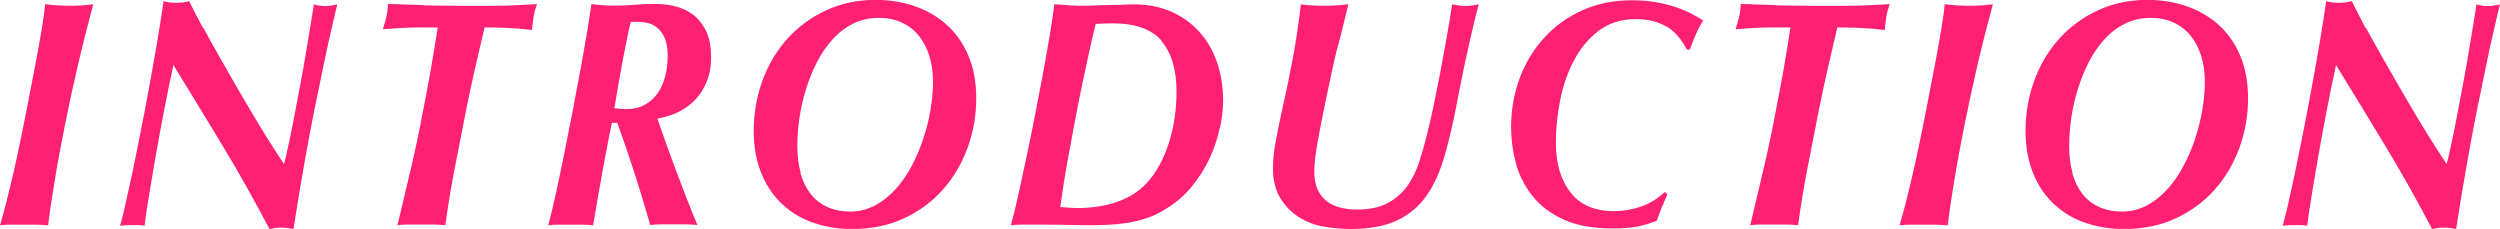
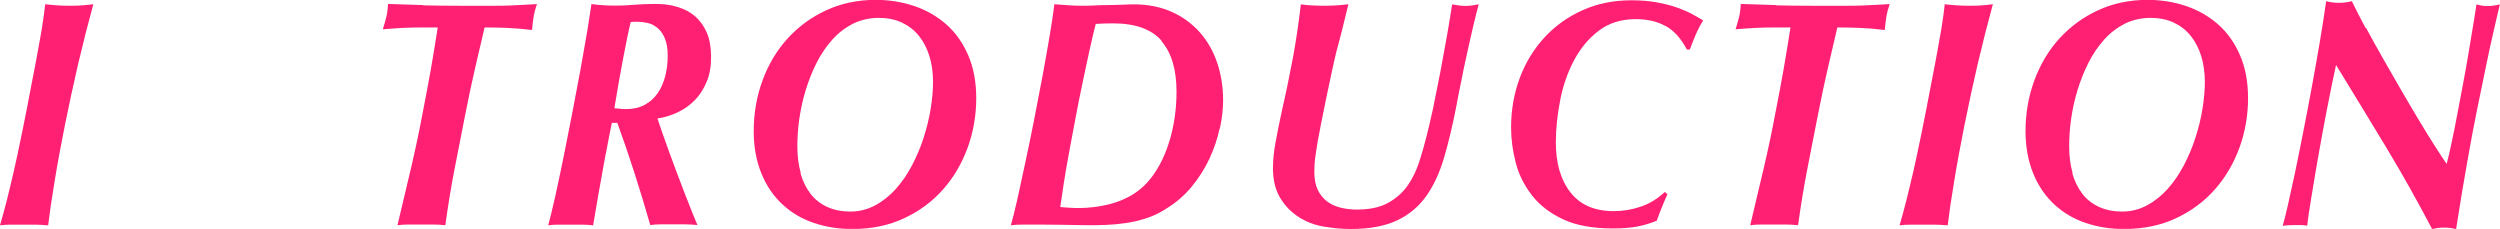
<svg xmlns="http://www.w3.org/2000/svg" id="_レイヤー_2" viewBox="0 0 177.62 16.26">
  <defs>
    <style>.cls-1{fill:#ff1f73;stroke-width:0px;}</style>
  </defs>
  <g id="ro">
    <path class="cls-1" d="M4.06.38c.3.02.61.03.91.03.34,0,.65-.01.91-.03.26-.02.51-.05.75-.08-.37,1.35-.73,2.77-1.08,4.25-.34,1.49-.66,2.94-.94,4.35-.28,1.41-.53,2.74-.73,3.98-.21,1.24-.36,2.29-.46,3.13-.36-.03-.68-.05-.95-.05H.79c-.3,0-.57.02-.79.05.17-.57.32-1.15.48-1.76.15-.61.32-1.3.5-2.08.18-.78.37-1.69.58-2.71s.45-2.25.72-3.68c.17-.84.3-1.56.41-2.15s.2-1.1.27-1.52c.07-.42.12-.77.16-1.06.03-.28.07-.53.09-.75.26.03.54.06.85.08Z" />
-     <path class="cls-1" d="M14.44,1.96c.38.71.79,1.44,1.22,2.2.43.76.87,1.52,1.31,2.28.44.76.87,1.48,1.27,2.15s.78,1.28,1.12,1.81c.34.53.61.95.82,1.25.11-.41.23-.93.36-1.55s.27-1.29.4-2c.14-.71.28-1.45.42-2.22.14-.77.28-1.5.39-2.2s.22-1.34.32-1.93c.1-.59.17-1.07.23-1.44.25.08.52.12.81.12.26,0,.54-.04.85-.12-.08.35-.16.68-.23.98s-.16.71-.28,1.22-.27,1.2-.45,2.07-.42,2.04-.72,3.51c-.17.83-.38,1.96-.63,3.38-.26,1.43-.52,3.03-.8,4.81-.28-.08-.57-.11-.87-.11-.17,0-.31.01-.45.03-.13.02-.26.05-.38.08-1.04-1.98-2.13-3.93-3.29-5.85-1.16-1.92-2.34-3.86-3.54-5.81-.21.95-.42,1.99-.64,3.12-.22,1.13-.42,2.23-.61,3.3-.19,1.07-.35,2.06-.5,2.96-.15.9-.25,1.58-.3,2.04-.14-.03-.28-.05-.43-.05h-.46c-.35,0-.63.02-.85.05.08-.26.2-.72.35-1.38.15-.66.32-1.43.51-2.32.19-.89.38-1.86.59-2.91s.41-2.12.61-3.2c.2-1.08.39-2.15.57-3.21.18-1.06.33-2.04.46-2.94.28.08.58.12.91.12s.63-.04.91-.12c.28.57.6,1.2.98,1.91Z" />
    <path class="cls-1" d="M30.07.38c.83.02,1.71.03,2.62.03h2.42c.39,0,.76,0,1.13-.02.37-.02.71-.03,1.04-.05.33-.02.62-.03.87-.05-.11.32-.19.6-.23.84-.04.24-.08.57-.12,1-.66-.08-1.27-.13-1.82-.15-.55-.02-1.07-.03-1.55-.03-.21.87-.42,1.8-.65,2.78-.23.98-.47,2.12-.73,3.43-.26,1.33-.52,2.65-.77,3.93-.25,1.29-.46,2.59-.64,3.91-.3-.03-.6-.05-.89-.05h-1.73c-.28,0-.54.02-.78.05.32-1.32.63-2.66.95-4.01.32-1.36.61-2.73.87-4.13.19-.98.38-1.96.55-2.93s.33-1.97.49-2.98h-1.08c-.5,0-.96.01-1.39.03s-.9.06-1.43.1c.11-.35.19-.65.25-.89.06-.24.1-.54.12-.91.83.03,1.66.06,2.49.08Z" />
    <path class="cls-1" d="M43.04,10.9c-.13.72-.26,1.4-.37,2.05-.12.64-.22,1.23-.31,1.77-.09.54-.16.97-.22,1.29-.23-.03-.49-.05-.78-.05h-1.74c-.26,0-.48.02-.67.05.14-.51.3-1.19.5-2.06.19-.87.39-1.81.6-2.84.21-1.03.42-2.09.63-3.19.21-1.1.41-2.14.59-3.13.18-.99.33-1.88.47-2.68.13-.8.22-1.4.28-1.82.23.03.5.06.79.08.29.02.59.03.91.03.44,0,.89-.02,1.33-.06.45-.04.96-.06,1.54-.06s1.09.07,1.57.22.9.37,1.25.68c.35.31.62.7.82,1.17s.29,1.05.29,1.72-.1,1.22-.31,1.73-.48.94-.83,1.3c-.35.36-.75.65-1.21.87-.46.22-.95.37-1.46.45.08.25.2.58.34,1,.15.42.31.88.49,1.37.18.49.37,1,.57,1.54s.39,1.04.58,1.52.35.9.51,1.29c.15.38.27.67.35.85-.28-.03-.56-.05-.84-.05h-1.79c-.26,0-.5.02-.72.05-.35-1.21-.71-2.42-1.1-3.63s-.8-2.42-1.24-3.63h-.39c-.15.72-.29,1.44-.42,2.16ZM44.1,7.74c.14,0,.28.01.4.01.5,0,.93-.1,1.3-.3.37-.2.68-.47.92-.82.24-.34.42-.75.54-1.21s.18-.95.18-1.47c0-.49-.07-.89-.2-1.21s-.3-.56-.51-.74c-.21-.18-.43-.29-.68-.36-.25-.06-.49-.09-.72-.09h-.25c-.11,0-.2,0-.27.02-.07.28-.15.63-.24,1.07-.09.44-.19.93-.29,1.47-.1.54-.21,1.12-.32,1.74-.11.61-.21,1.23-.31,1.84.15.02.3.03.45.03Z" />
    <path class="cls-1" d="M54.18,5.7c.42-1.13,1.01-2.12,1.78-2.97.77-.84,1.68-1.51,2.74-2,1.06-.49,2.24-.74,3.52-.74.97,0,1.88.15,2.74.44.86.29,1.62.73,2.28,1.31.66.58,1.17,1.31,1.55,2.19.38.87.57,1.89.57,3.06s-.2,2.38-.61,3.5c-.41,1.12-.99,2.11-1.75,2.97s-1.68,1.54-2.77,2.05c-1.09.51-2.32.76-3.68.76-.97,0-1.87-.14-2.72-.43-.85-.28-1.59-.72-2.23-1.31s-1.14-1.32-1.5-2.2-.55-1.88-.55-3.01c0-1.27.21-2.48.63-3.61ZM56.87,12.3c.16.57.4,1.05.71,1.46s.71.72,1.19.94c.48.22,1.02.33,1.65.33s1.22-.15,1.76-.44c.54-.29,1.03-.68,1.46-1.16s.82-1.04,1.15-1.67c.33-.63.61-1.28.83-1.97s.39-1.36.5-2.05c.11-.68.17-1.32.17-1.92,0-.67-.09-1.29-.26-1.84-.17-.55-.42-1.03-.75-1.44s-.74-.72-1.21-.94c-.48-.22-1.02-.33-1.62-.33-.68,0-1.29.14-1.84.41-.55.28-1.04.65-1.47,1.13s-.8,1.02-1.11,1.63-.57,1.26-.78,1.94c-.21.68-.36,1.37-.46,2.06s-.14,1.35-.14,1.98c0,.67.08,1.3.24,1.86Z" />
    <path class="cls-1" d="M86.65,9.13c-.15.72-.39,1.43-.72,2.14-.33.71-.75,1.37-1.27,2-.52.63-1.15,1.17-1.89,1.61-.44.28-.9.49-1.37.64-.47.15-.94.26-1.42.33-.48.07-.95.11-1.41.13-.46.02-.9.02-1.31.02-.14,0-.38,0-.73-.01-.35,0-.72-.02-1.12-.02-.39,0-.76-.01-1.11-.01h-1.78c-.28,0-.51.02-.7.05.12-.43.28-1.05.46-1.85.18-.8.37-1.69.58-2.67.21-.97.42-2,.63-3.07.21-1.07.41-2.12.6-3.13.19-1.01.35-1.96.5-2.83s.25-1.59.32-2.16c.36.03.71.06,1.06.08.34.02.7.03,1.06.03.14,0,.38,0,.71-.02s.69-.03,1.07-.03c.37,0,.73-.02,1.07-.03.34-.02.57-.02.69-.02.99,0,1.88.18,2.67.53.79.35,1.45.84,2,1.45.54.61.96,1.34,1.24,2.17.28.84.42,1.73.42,2.68,0,.61-.08,1.28-.23,2ZM82.54,2.91c-.72-.84-1.88-1.25-3.47-1.25-.21,0-.41,0-.61.01s-.4.02-.61.03c-.14.54-.29,1.17-.45,1.91-.16.74-.32,1.51-.5,2.33-.17.82-.34,1.66-.5,2.52-.16.86-.31,1.68-.46,2.46-.14.78-.27,1.5-.37,2.16-.1.66-.18,1.2-.24,1.63.19.02.41.03.66.05.25.02.49.02.72.02.29,0,.63-.02,1.04-.07.4-.05.82-.13,1.25-.25.43-.12.87-.3,1.29-.53s.82-.54,1.18-.92c.34-.37.65-.8.92-1.3.27-.5.49-1.03.67-1.6.18-.57.31-1.16.4-1.77s.13-1.22.13-1.82c0-1.58-.36-2.79-1.09-3.62Z" />
    <path class="cls-1" d="M93.17.38c.3.02.6.03.89.03.32,0,.63-.01.93-.03.3-.02.57-.05.81-.08-.14.57-.28,1.13-.41,1.68-.14.55-.28,1.11-.44,1.68-.1.4-.21.9-.34,1.5-.13.6-.26,1.21-.39,1.84-.13.63-.25,1.22-.36,1.78-.11.56-.19,1-.25,1.32-.08.48-.14.87-.18,1.18-.03.31-.05.62-.05.93,0,.51.08.93.24,1.27.16.34.38.61.65.82.28.21.6.36.96.45.37.09.75.14,1.17.14.91,0,1.65-.16,2.23-.48.57-.32,1.04-.74,1.39-1.24.35-.51.62-1.07.82-1.69s.37-1.23.52-1.83c.12-.46.27-1.1.45-1.92.17-.82.34-1.69.52-2.6.17-.91.33-1.81.49-2.68.15-.87.27-1.59.35-2.14.17.03.33.06.49.08.16.02.31.03.47.03.28,0,.59-.04.93-.12-.12.46-.26.99-.4,1.6-.14.61-.29,1.24-.43,1.9-.15.66-.29,1.33-.42,2-.14.67-.26,1.3-.37,1.89-.25,1.26-.52,2.41-.83,3.47s-.72,1.97-1.25,2.73c-.53.76-1.22,1.35-2.08,1.76-.86.41-1.96.62-3.31.62-.62,0-1.26-.06-1.92-.17-.66-.11-1.25-.34-1.78-.68s-.97-.79-1.31-1.35c-.34-.56-.52-1.26-.52-2.1,0-.58.06-1.21.19-1.89.12-.67.29-1.49.5-2.46.28-1.21.52-2.42.75-3.63.22-1.21.4-2.44.54-3.68.23.03.5.06.81.08Z" />
    <path class="cls-1" d="M118.33,1.85c-.59-.33-1.29-.49-2.12-.49-1.04,0-1.91.28-2.63.83-.72.55-1.3,1.25-1.75,2.1-.45.85-.78,1.79-.98,2.82s-.31,2.02-.31,2.99c0,1.49.34,2.68,1.04,3.57.69.89,1.72,1.33,3.08,1.33.66,0,1.3-.11,1.92-.32.62-.21,1.19-.56,1.7-1.04l.19.16c-.15.34-.29.65-.4.93s-.24.6-.36.95c-.44.18-.89.32-1.36.41-.46.09-1.05.14-1.77.14-1.41,0-2.58-.21-3.51-.64-.93-.43-1.67-1-2.22-1.7-.55-.71-.94-1.48-1.16-2.33-.22-.85-.33-1.68-.33-2.5,0-1.26.21-2.43.62-3.53.41-1.1,1-2.05,1.76-2.88.76-.82,1.66-1.46,2.71-1.93s2.2-.7,3.46-.7c.68,0,1.28.05,1.82.15.54.1,1.01.22,1.43.37.41.15.77.3,1.08.47.3.17.56.31.77.44-.22.35-.41.72-.57,1.1-.16.38-.29.71-.38.97h-.21c-.41-.78-.91-1.34-1.5-1.67Z" />
    <path class="cls-1" d="M126.18.38c.83.02,1.71.03,2.62.03h2.42c.39,0,.76,0,1.13-.02.37-.02.71-.03,1.04-.05.33-.02.62-.03.87-.05-.11.32-.19.6-.23.84-.04.24-.08.57-.12,1-.66-.08-1.27-.13-1.82-.15-.55-.02-1.07-.03-1.55-.03-.21.87-.42,1.8-.65,2.78-.23.98-.47,2.12-.73,3.43-.26,1.33-.52,2.65-.77,3.93-.25,1.29-.46,2.59-.64,3.91-.3-.03-.6-.05-.89-.05h-1.73c-.28,0-.54.02-.78.05.32-1.32.63-2.66.95-4.01.32-1.36.61-2.73.87-4.13.19-.98.38-1.96.55-2.93s.33-1.97.49-2.98h-1.08c-.5,0-.96.01-1.39.03s-.9.06-1.43.1c.11-.35.19-.65.25-.89.06-.24.1-.54.12-.91.83.03,1.66.06,2.49.08Z" />
    <path class="cls-1" d="M139.02.38c.3.02.61.03.91.03.34,0,.65-.01.91-.03.26-.02.51-.05.75-.08-.37,1.35-.73,2.77-1.08,4.25-.34,1.49-.66,2.94-.94,4.35-.28,1.41-.53,2.74-.73,3.98-.21,1.24-.36,2.29-.46,3.13-.36-.03-.68-.05-.95-.05h-1.68c-.3,0-.57.02-.79.05.17-.57.32-1.15.48-1.76.15-.61.32-1.3.5-2.08.18-.78.37-1.69.58-2.71s.45-2.25.72-3.68c.17-.84.3-1.56.41-2.15s.2-1.1.27-1.52c.07-.42.12-.77.16-1.06.03-.28.07-.53.09-.75.26.03.54.06.85.08Z" />
    <path class="cls-1" d="M144.54,5.7c.42-1.13,1.01-2.12,1.78-2.97.77-.84,1.68-1.51,2.74-2,1.06-.49,2.24-.74,3.52-.74.97,0,1.88.15,2.74.44.86.29,1.62.73,2.28,1.31.66.58,1.17,1.31,1.55,2.19.38.87.57,1.89.57,3.06s-.2,2.38-.61,3.5c-.41,1.12-.99,2.11-1.75,2.97s-1.68,1.54-2.77,2.05c-1.09.51-2.32.76-3.68.76-.97,0-1.87-.14-2.72-.43-.85-.28-1.59-.72-2.23-1.31s-1.14-1.32-1.5-2.2-.55-1.88-.55-3.01c0-1.27.21-2.48.63-3.61ZM147.23,12.3c.16.57.4,1.05.71,1.46s.71.72,1.19.94c.48.22,1.02.33,1.65.33s1.22-.15,1.76-.44c.54-.29,1.03-.68,1.46-1.16s.82-1.04,1.15-1.67c.33-.63.61-1.28.83-1.97s.39-1.36.5-2.05c.11-.68.17-1.32.17-1.92,0-.67-.09-1.29-.26-1.84-.17-.55-.42-1.03-.75-1.44s-.74-.72-1.21-.94c-.48-.22-1.02-.33-1.62-.33-.68,0-1.29.14-1.84.41-.55.28-1.04.65-1.47,1.13s-.8,1.02-1.11,1.63-.57,1.26-.78,1.94c-.21.68-.36,1.37-.46,2.06s-.14,1.35-.14,1.98c0,.67.08,1.3.24,1.86Z" />
    <path class="cls-1" d="M168.09,1.96c.38.71.79,1.44,1.22,2.2.43.76.87,1.52,1.31,2.28.44.76.87,1.48,1.27,2.15s.78,1.28,1.12,1.81c.34.53.61.95.82,1.25.11-.41.23-.93.36-1.55s.27-1.29.4-2c.14-.71.28-1.45.42-2.22.14-.77.28-1.5.39-2.2s.22-1.34.32-1.93c.1-.59.17-1.07.23-1.44.25.08.52.12.81.12.26,0,.54-.04.85-.12-.08.35-.16.68-.23.98s-.16.71-.28,1.22-.27,1.2-.45,2.07-.42,2.04-.72,3.51c-.17.83-.38,1.96-.63,3.38-.26,1.43-.52,3.03-.8,4.81-.28-.08-.57-.11-.87-.11-.17,0-.31.01-.45.03-.13.02-.26.05-.38.08-1.04-1.98-2.13-3.93-3.29-5.85-1.16-1.92-2.34-3.86-3.54-5.81-.21.95-.42,1.99-.64,3.12-.22,1.13-.42,2.23-.61,3.3-.19,1.07-.35,2.06-.5,2.96-.15.9-.25,1.58-.3,2.04-.14-.03-.28-.05-.43-.05h-.46c-.35,0-.63.02-.85.05.08-.26.2-.72.35-1.38.15-.66.32-1.43.51-2.32.19-.89.38-1.86.59-2.91s.41-2.12.61-3.2c.2-1.08.39-2.15.57-3.21.18-1.06.33-2.04.46-2.94.28.08.58.12.91.12s.63-.04.91-.12c.28.57.6,1.2.98,1.91Z" />
  </g>
</svg>